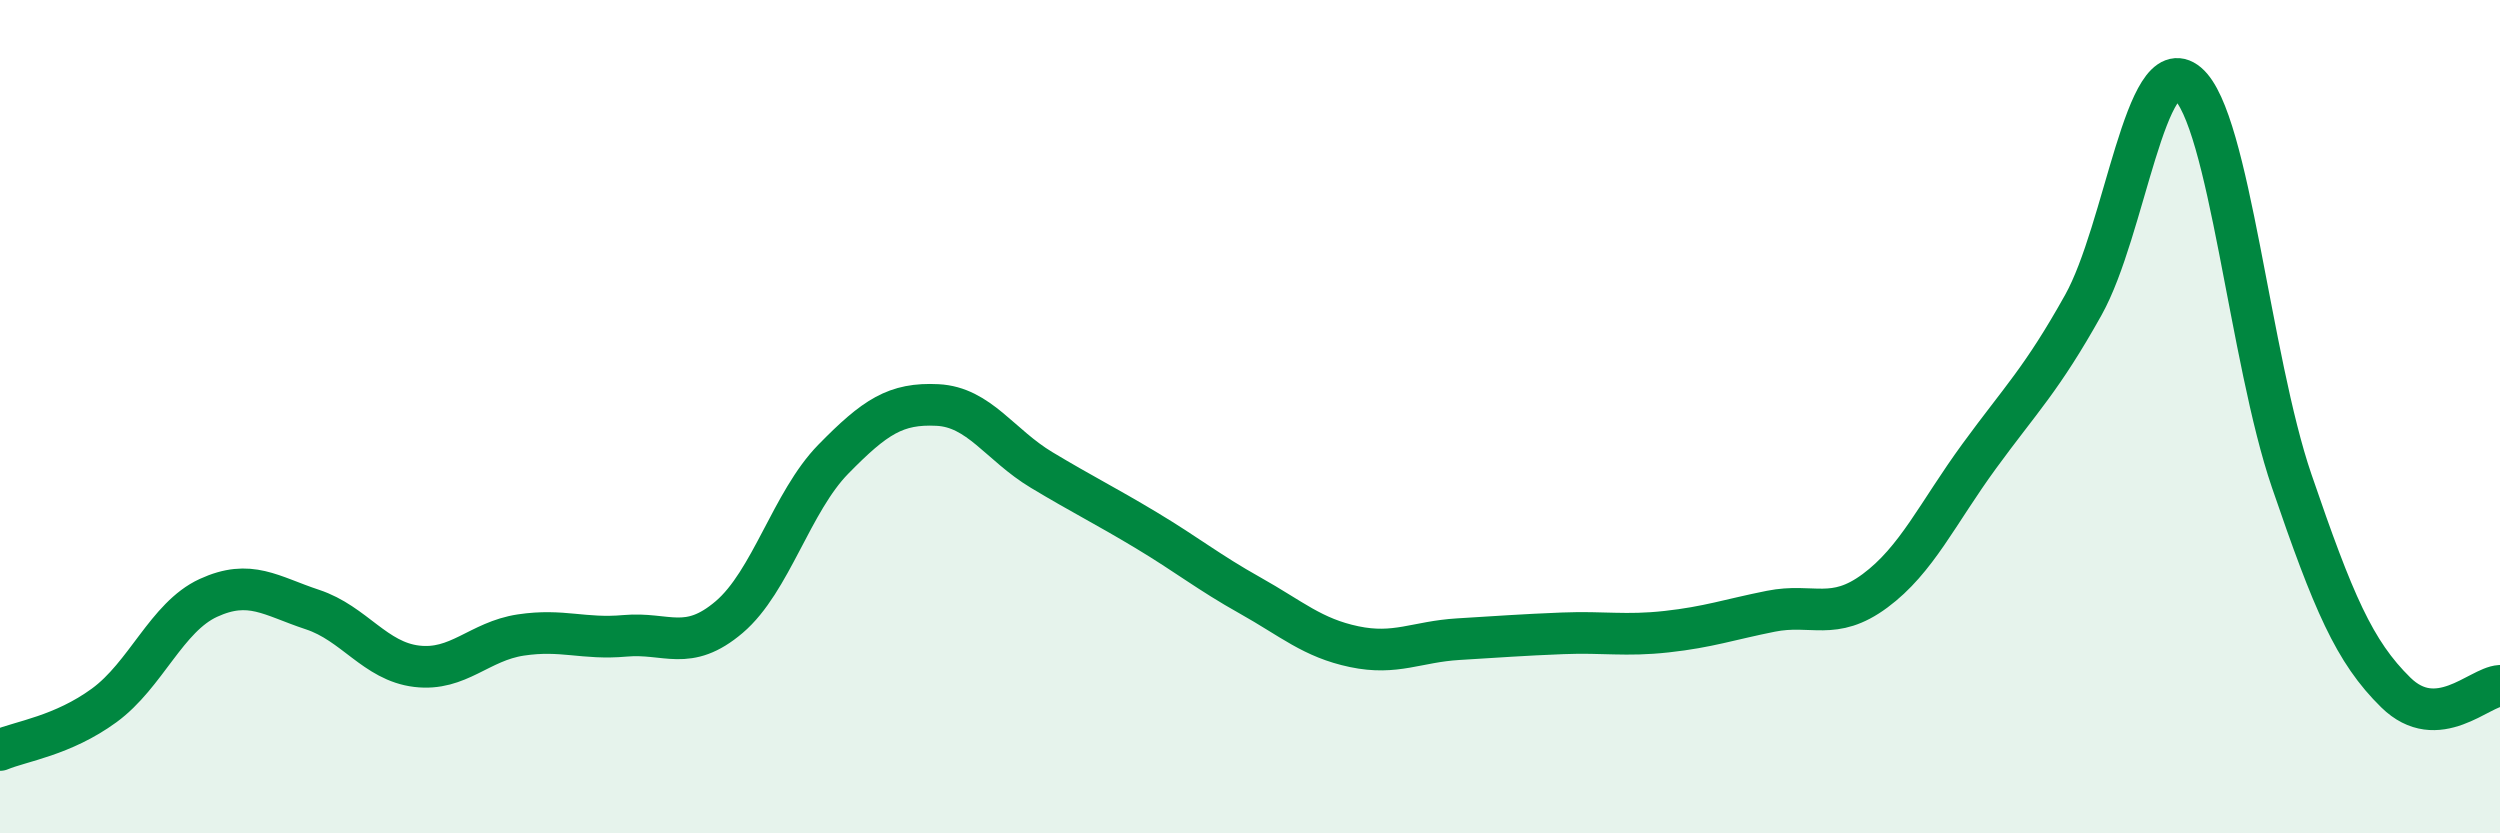
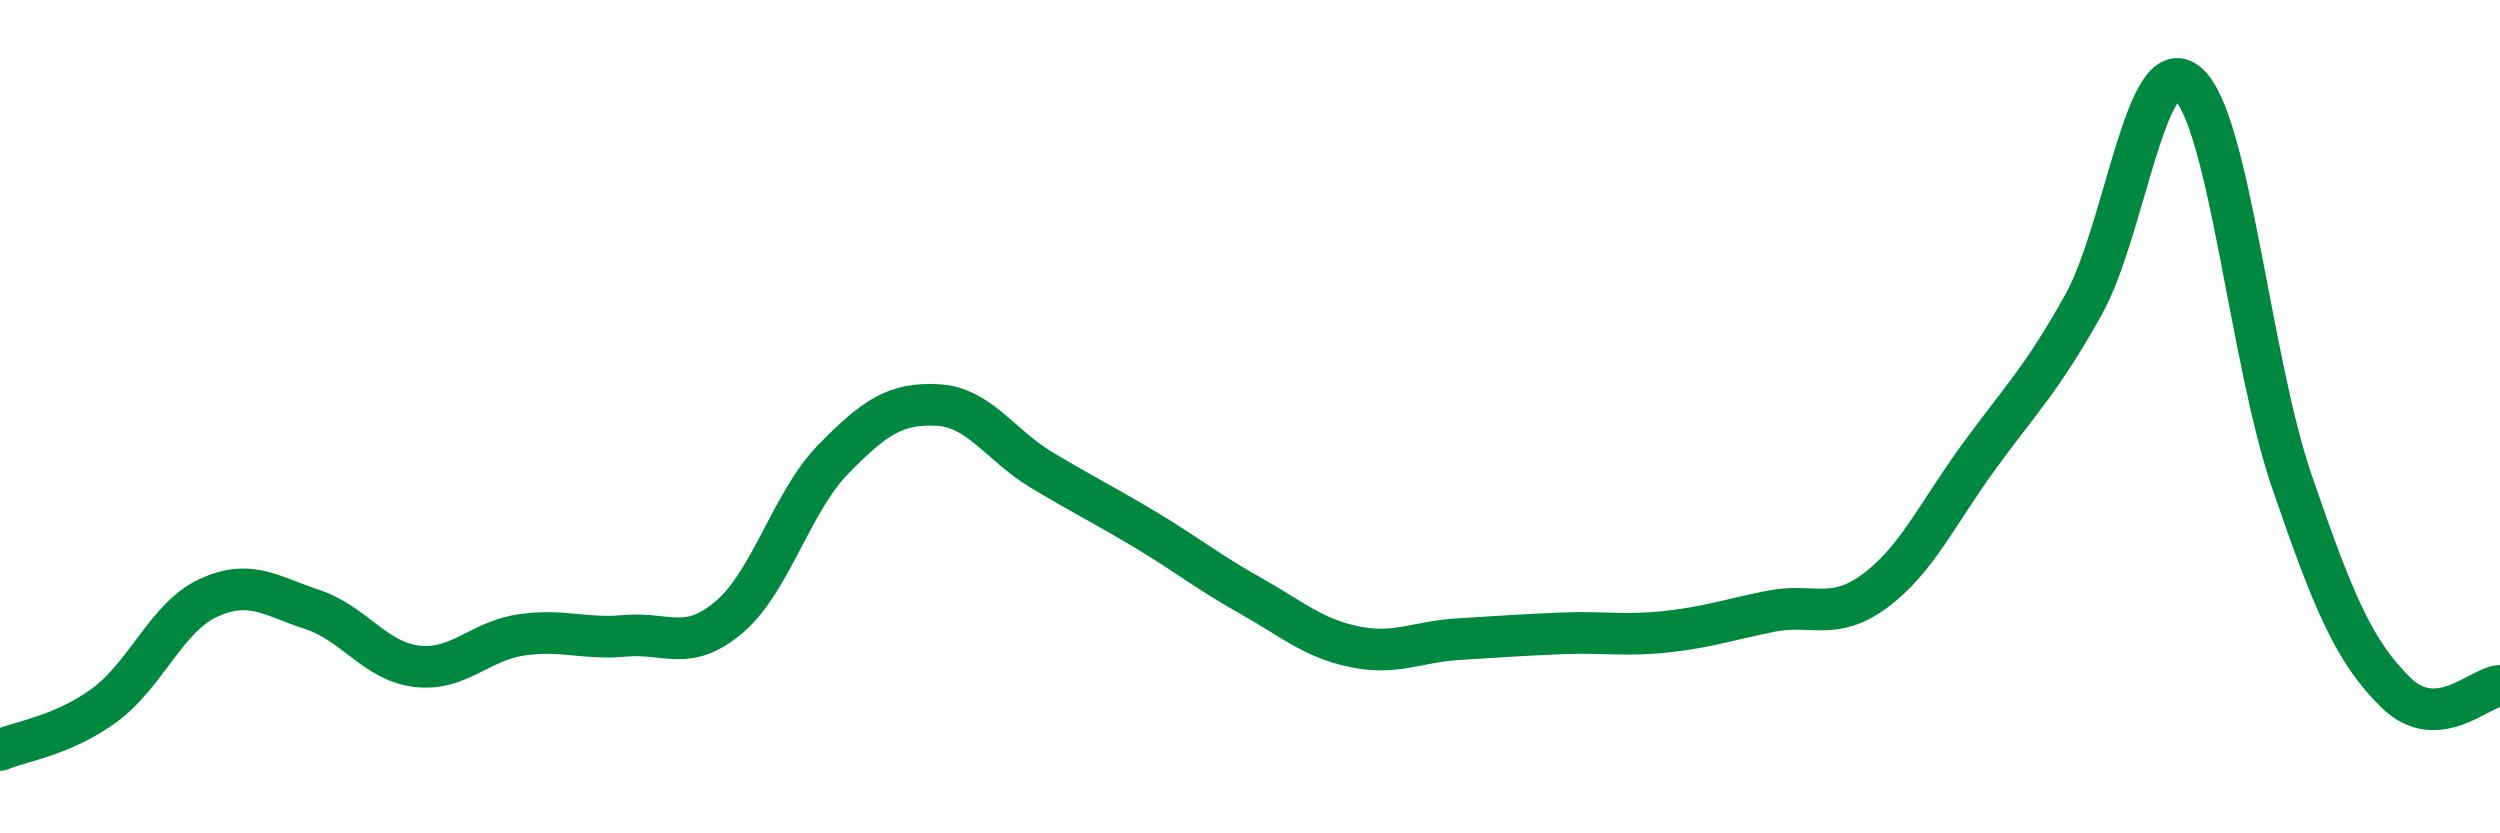
<svg xmlns="http://www.w3.org/2000/svg" width="60" height="20" viewBox="0 0 60 20">
-   <path d="M 0,18 C 0.5,17.79 1.5,17.66 2.5,16.93 C 3.5,16.2 4,14.81 5,14.35 C 6,13.89 6.5,14.3 7.5,14.63 C 8.5,14.96 9,15.87 10,15.99 C 11,16.11 11.5,15.39 12.5,15.24 C 13.5,15.09 14,15.35 15,15.26 C 16,15.17 16.5,15.66 17.5,14.81 C 18.5,13.96 19,12.04 20,11.02 C 21,10 21.5,9.67 22.5,9.72 C 23.5,9.77 24,10.68 25,11.28 C 26,11.88 26.5,12.12 27.5,12.72 C 28.5,13.32 29,13.73 30,14.29 C 31,14.85 31.5,15.31 32.5,15.52 C 33.5,15.73 34,15.4 35,15.34 C 36,15.28 36.5,15.24 37.5,15.2 C 38.5,15.16 39,15.27 40,15.16 C 41,15.05 41.5,14.87 42.5,14.67 C 43.5,14.47 44,14.92 45,14.18 C 46,13.44 46.5,12.32 47.5,10.95 C 48.5,9.58 49,9.11 50,7.32 C 51,5.53 51.5,1.16 52.5,2 C 53.5,2.84 54,8.62 55,11.54 C 56,14.46 56.5,15.64 57.5,16.62 C 58.5,17.6 59.5,16.49 60,16.46L60 20L0 20Z" fill="#008740" opacity="0.1" stroke-linecap="round" stroke-linejoin="round" />
  <path d="M 0,18 C 0.5,17.79 1.5,17.66 2.5,16.93 C 3.5,16.2 4,14.81 5,14.35 C 6,13.89 6.5,14.3 7.5,14.63 C 8.5,14.96 9,15.87 10,15.99 C 11,16.11 11.5,15.39 12.5,15.24 C 13.5,15.09 14,15.35 15,15.26 C 16,15.17 16.5,15.66 17.5,14.81 C 18.5,13.96 19,12.04 20,11.02 C 21,10 21.5,9.67 22.5,9.72 C 23.5,9.77 24,10.68 25,11.28 C 26,11.88 26.5,12.12 27.5,12.72 C 28.5,13.32 29,13.73 30,14.29 C 31,14.85 31.5,15.31 32.5,15.52 C 33.5,15.73 34,15.4 35,15.34 C 36,15.28 36.5,15.24 37.5,15.2 C 38.5,15.16 39,15.27 40,15.16 C 41,15.05 41.5,14.87 42.5,14.67 C 43.5,14.47 44,14.92 45,14.18 C 46,13.44 46.5,12.32 47.5,10.95 C 48.5,9.58 49,9.11 50,7.32 C 51,5.53 51.5,1.16 52.5,2 C 53.5,2.84 54,8.62 55,11.54 C 56,14.46 56.5,15.64 57.5,16.62 C 58.5,17.6 59.5,16.49 60,16.46" stroke="#008740" stroke-width="1" fill="none" stroke-linecap="round" stroke-linejoin="round" />
</svg>